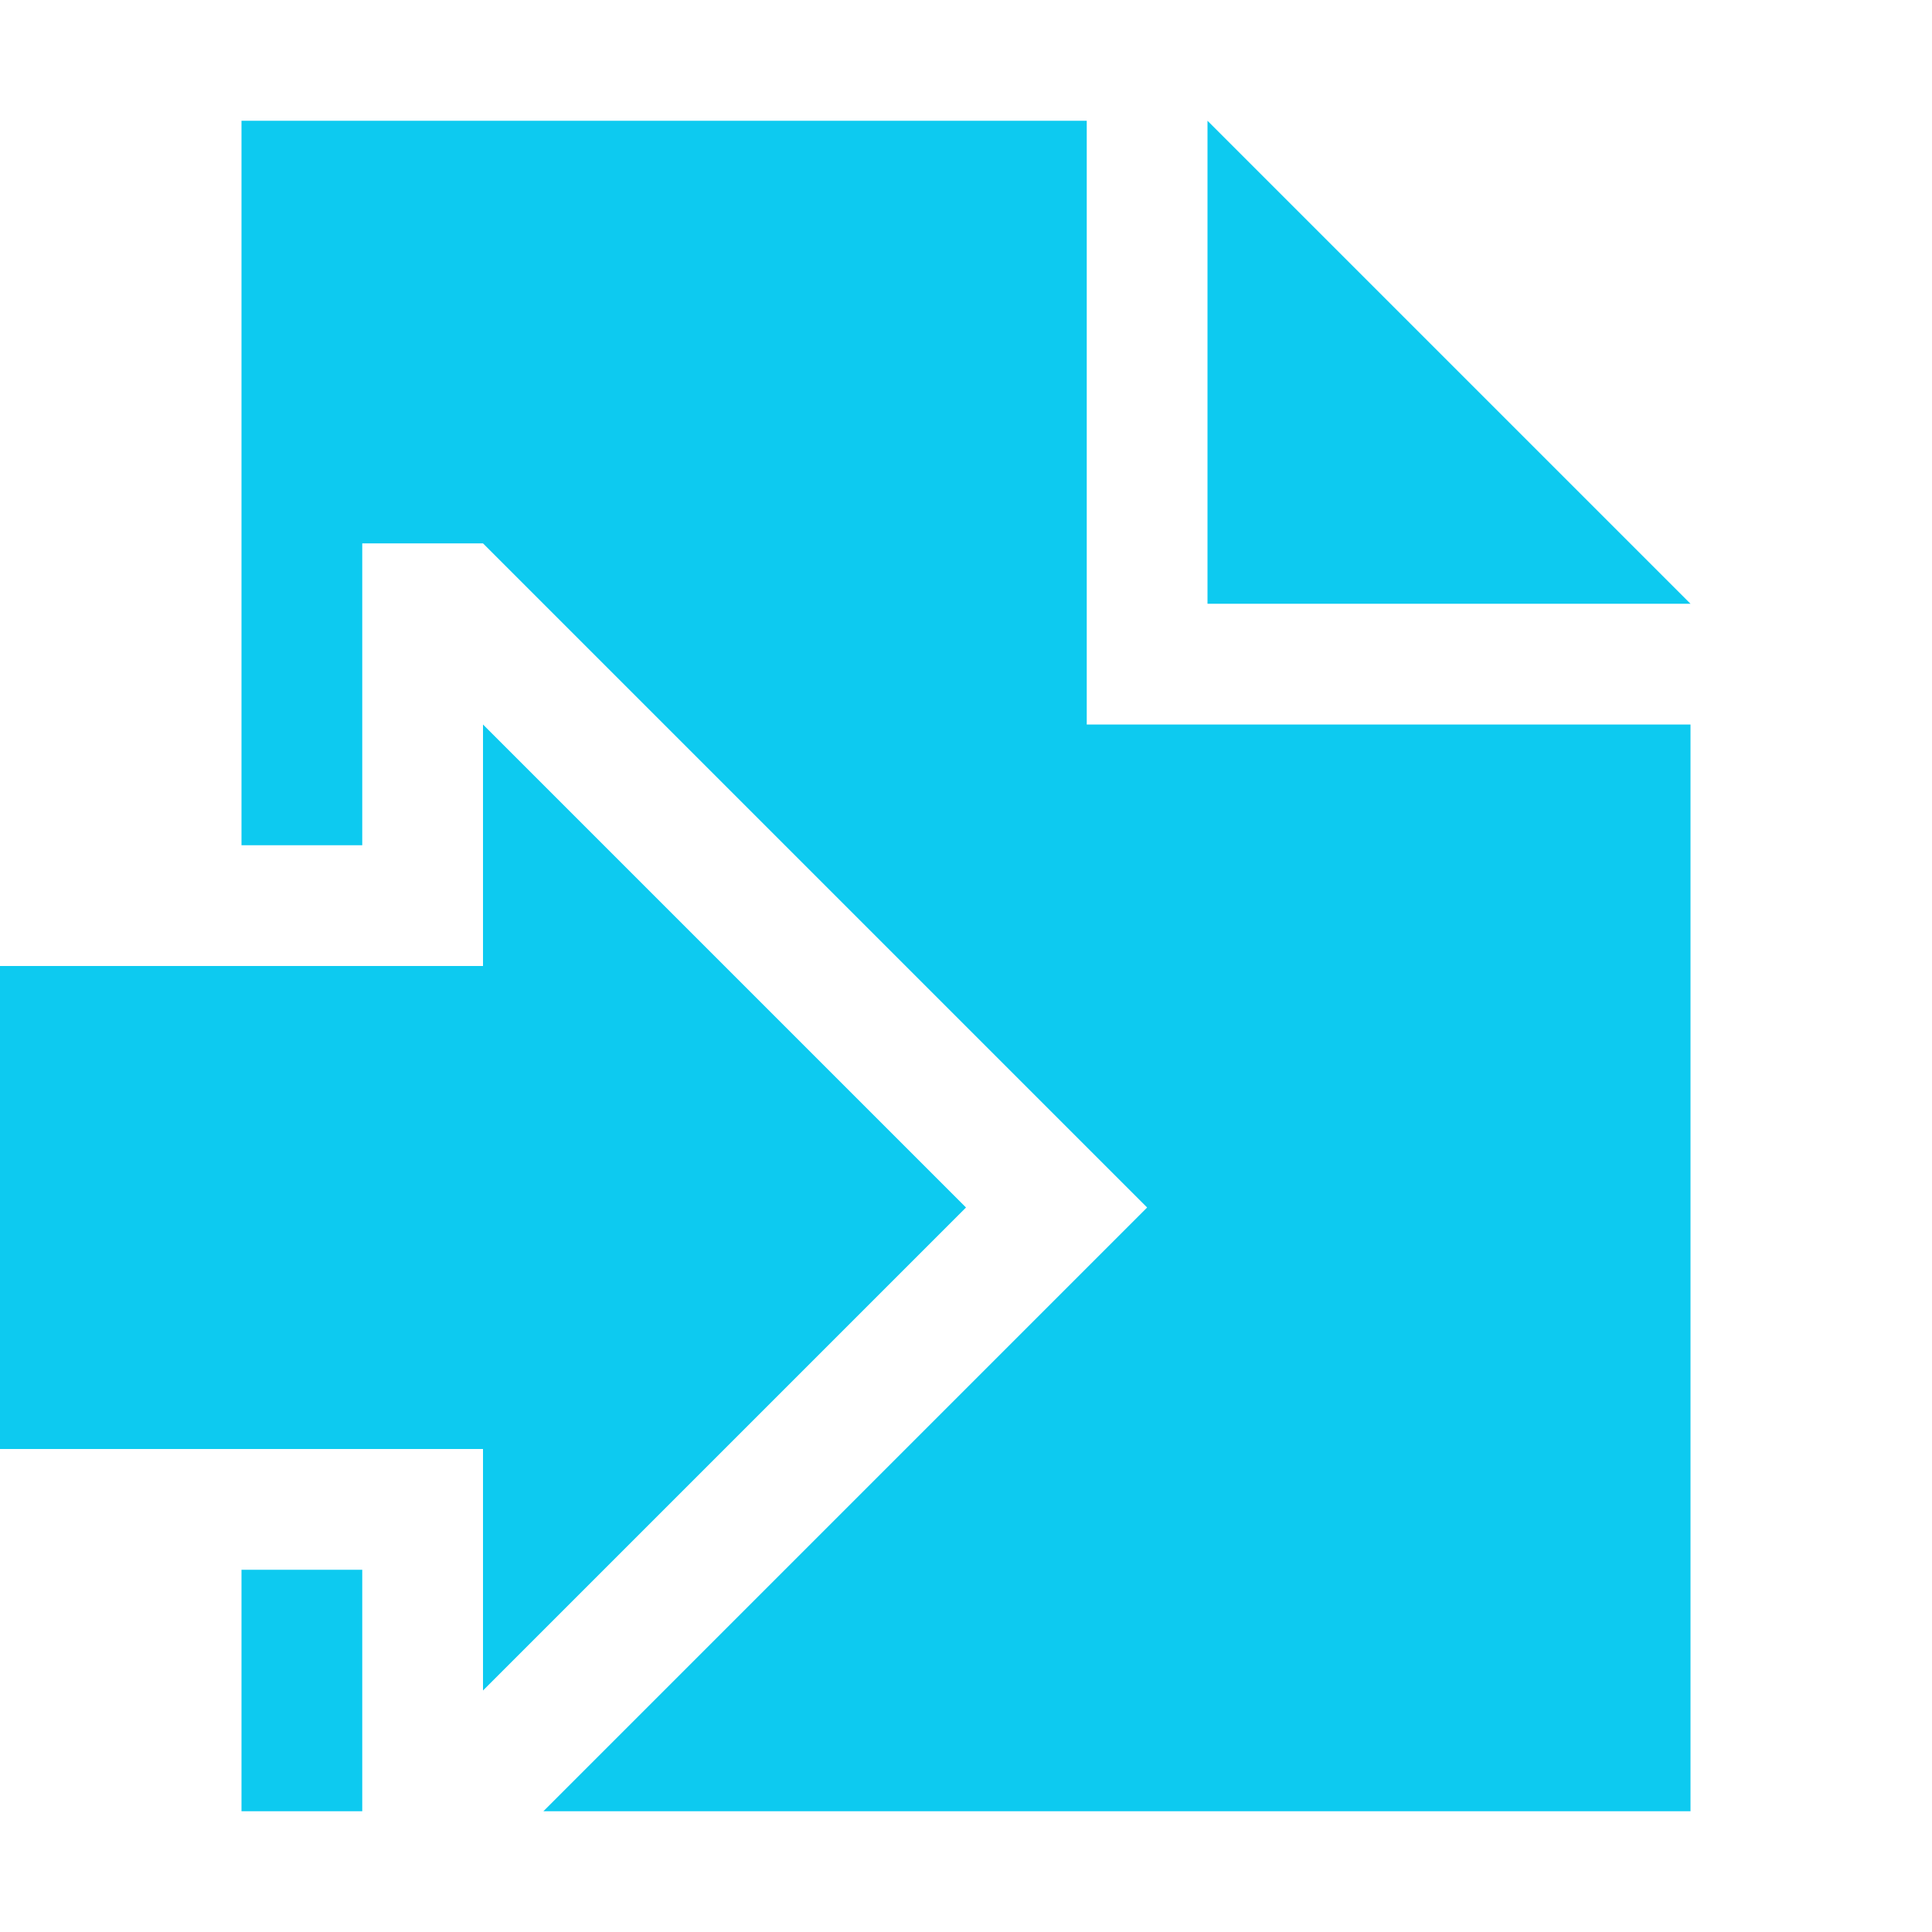
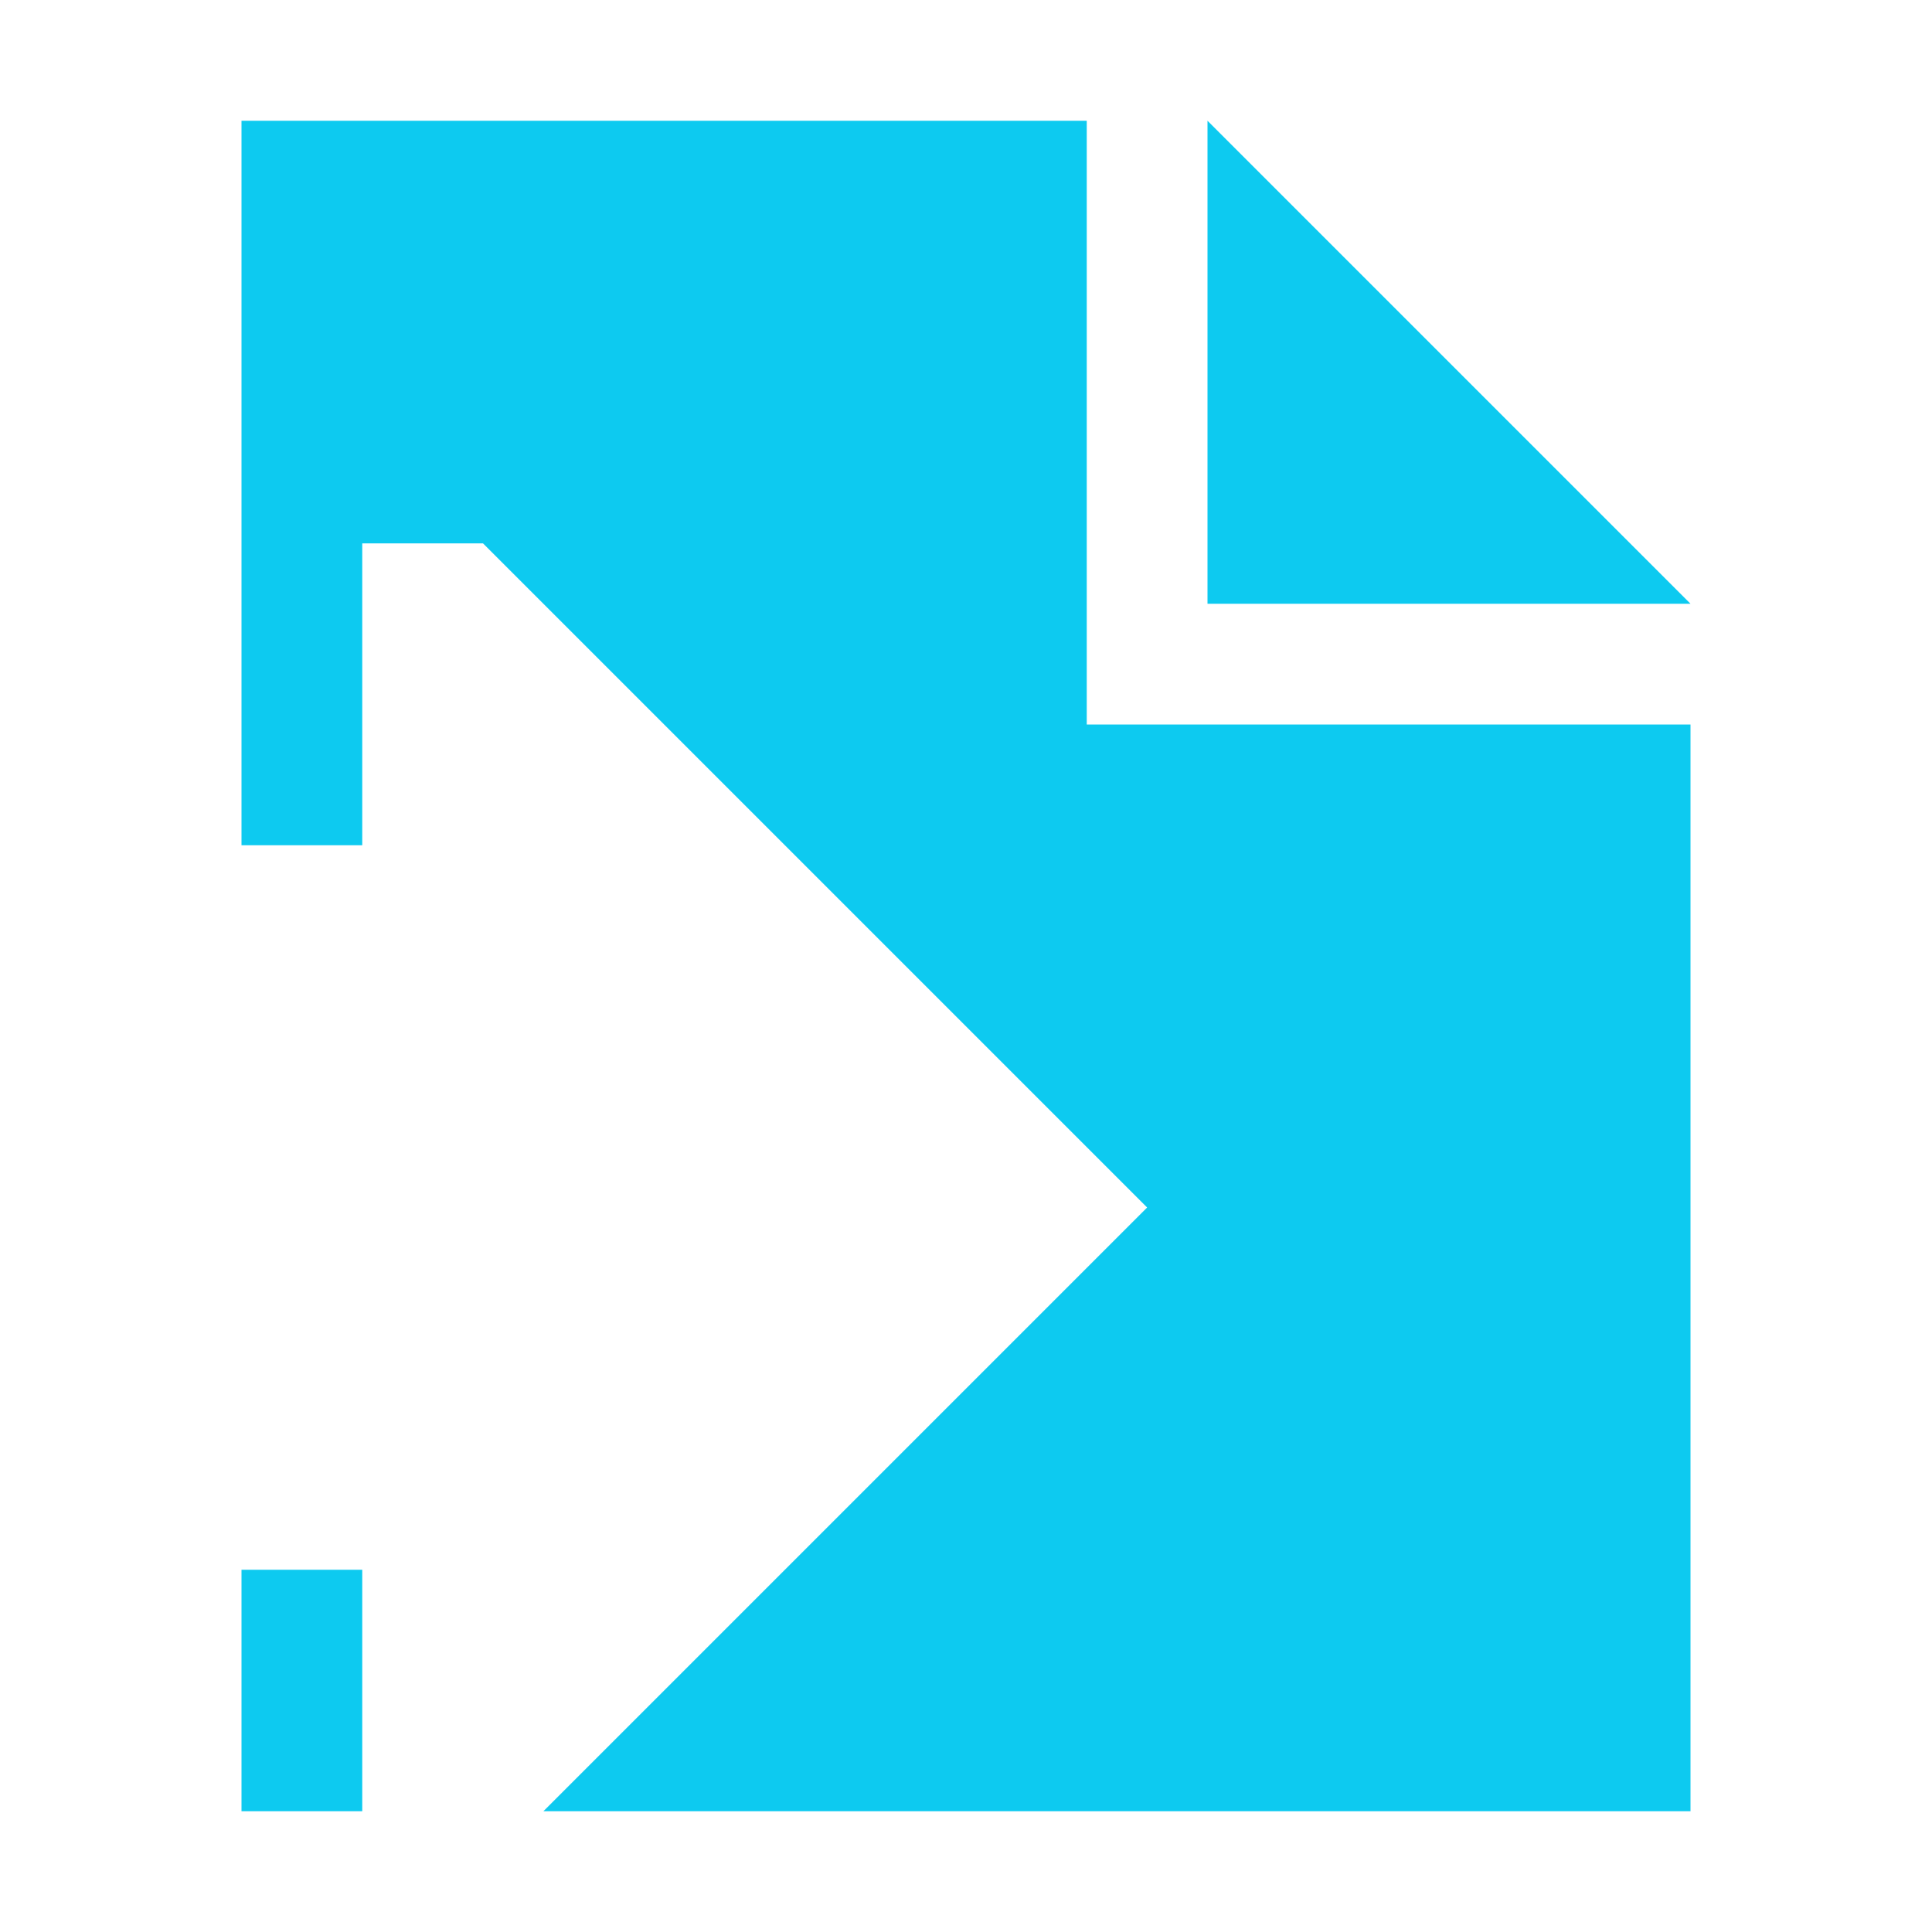
<svg xmlns="http://www.w3.org/2000/svg" viewBox="0 0 32 32">
  <path fill="#0dcaf0" d="m4 2v12h2v-5h2l11 11-10 10h19v-18h-10v-10zm16 0v8h8zm-16 24v4h2v-4z" />
-   <path fill="#0dcaf0" d="m8 12v4h-8v8h8v4l8-8z" />
</svg>